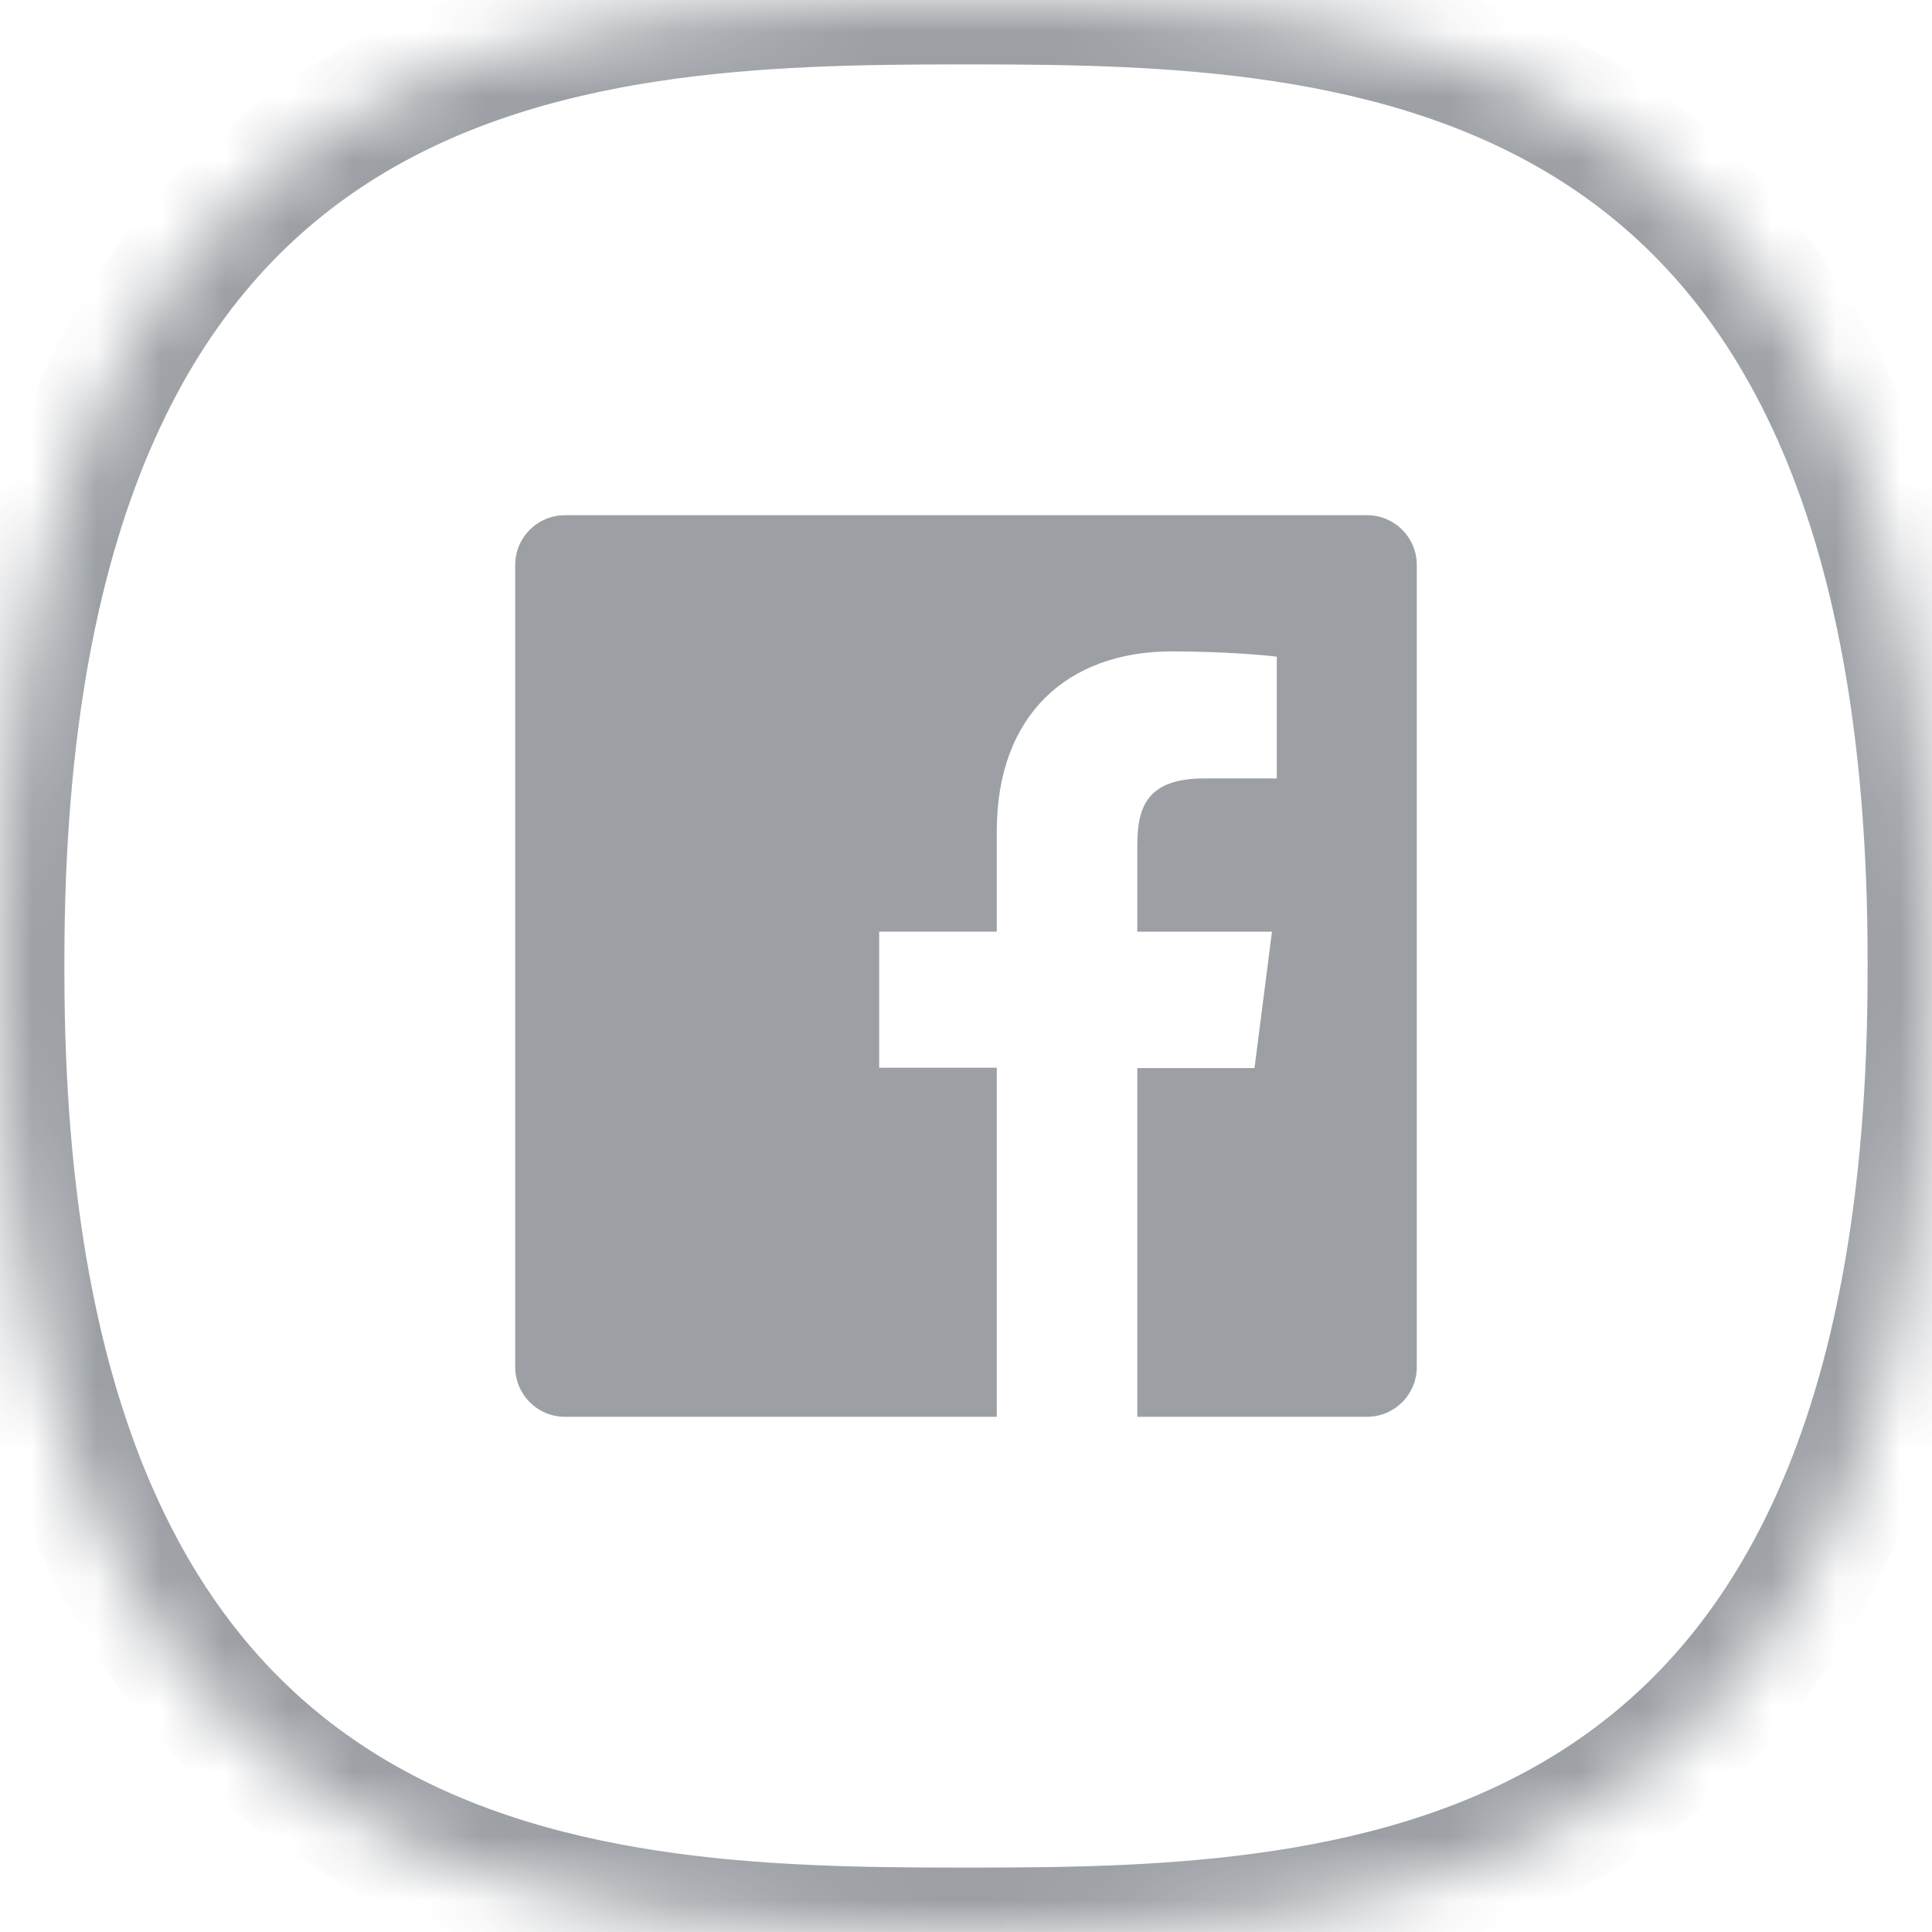
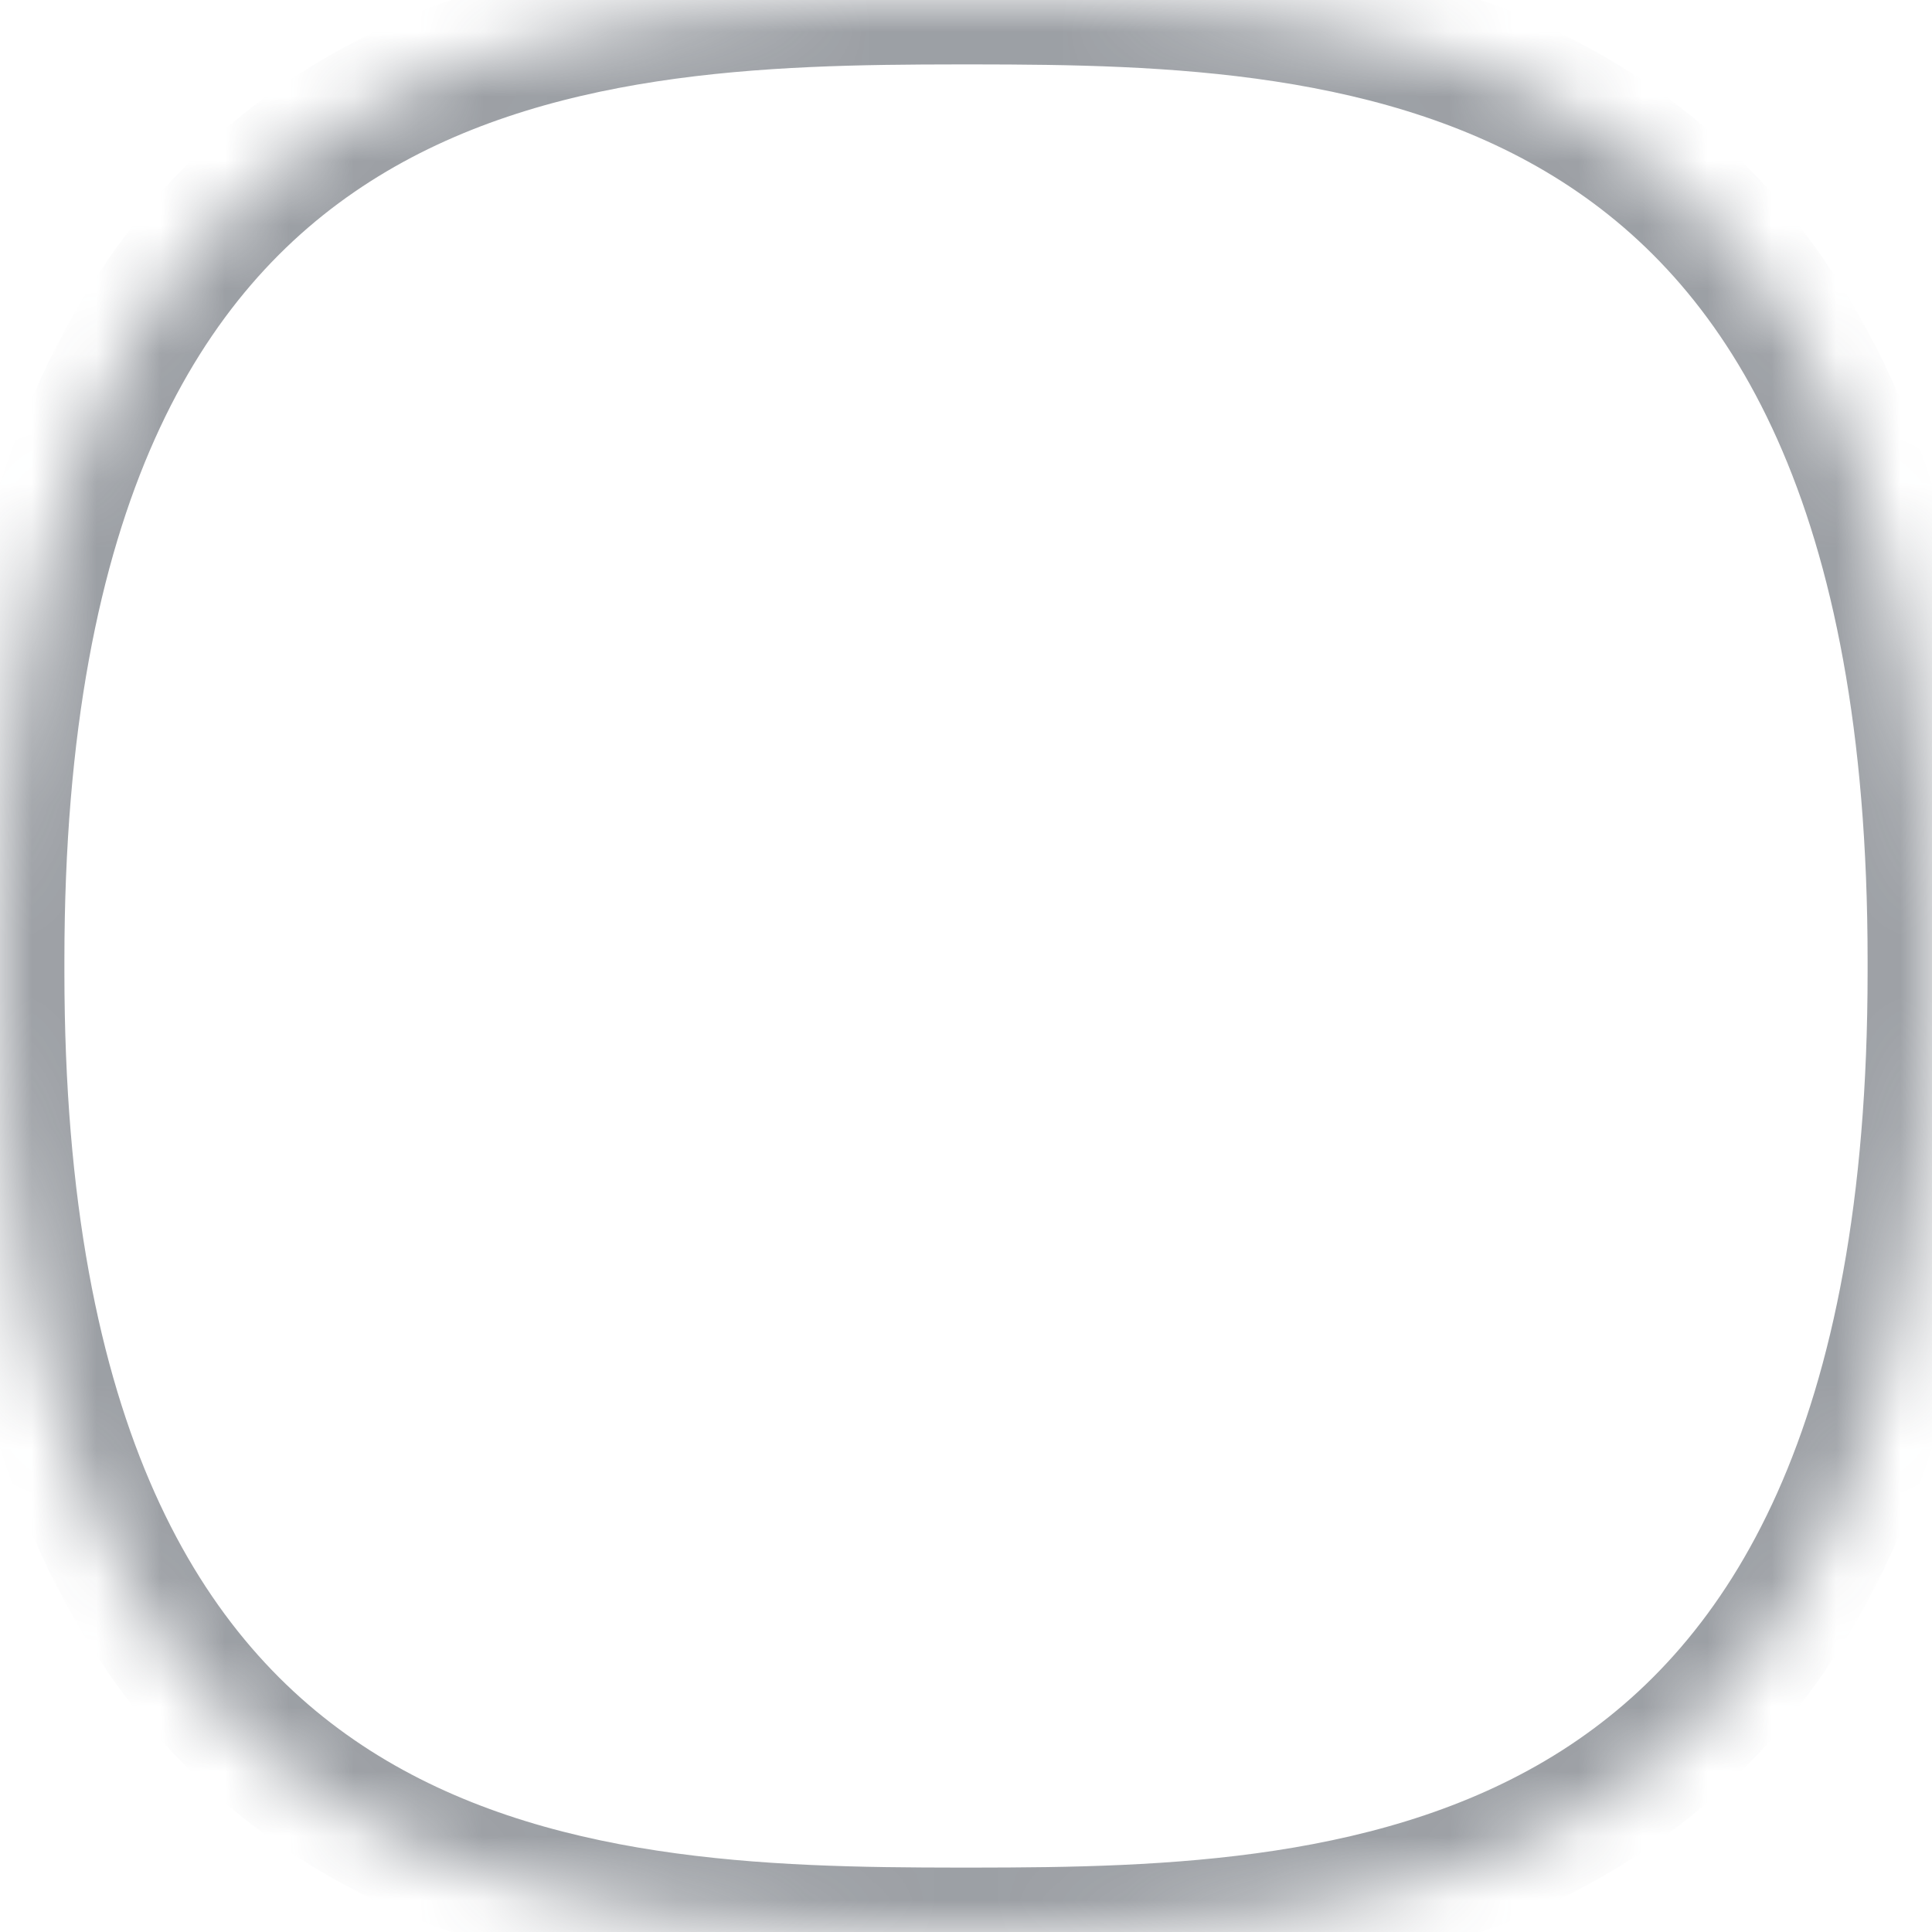
<svg xmlns="http://www.w3.org/2000/svg" xmlns:xlink="http://www.w3.org/1999/xlink" width="30px" height="30px" viewBox="0 0 30 30" version="1.1">
  <title>ico_facebook_light</title>
  <desc>Created with Sketch.</desc>
  <defs>
    <path d="M0,15 C6.47922286e-05,14.969 0,14.939 0,14.908 C0,0.289 8.939,0.005 14.881,8.28406836e-05 C14.92,0 14.96,5.34456022e-06 15,1.60336807e-05 C15.04,5.34456022e-06 15.08,0 15.119,0 C21.061,0.005 30,0.289 30,14.908 C30,14.939 30,14.969 30,15 C30,15.031 30,15.061 30,15.092 C30,29.711 21.061,29.995 15.119,30 C15.08,30 15.04,30 15,30 C14.96,30 14.92,30 14.881,30 C8.939,29.995 0,29.711 0,15.092 C0,15.061 6.47922286e-05,15.031 0,15 Z" id="path-1" />
    <mask id="mask-2" maskContentUnits="userSpaceOnUse" maskUnits="objectBoundingBox" x="0" y="0" width="30" height="30" fill="white">
      <use xlink:href="#path-1" />
    </mask>
  </defs>
  <g id="✅-UI-Landing.v2" stroke="none" stroke-width="1" fill="none" fill-rule="evenodd" opacity="0.5">
    <g id="Deliverables-dektop" transform="translate(-250, -178)">
      <g id="ico_facebook_light" transform="translate(250, 178)">
        <use id="Combined-Shape" stroke="#3A414B" mask="url(#mask-2)" stroke-width="2" xlink:href="#path-1" />
        <g id="facebook" transform="translate(8, 8)" fill="#3A414B">
-           <path d="M13.227,0 L0.773,0 C0.346,0 0,0.346 0,0.773 L0,13.227 C0,13.654 0.346,14 0.773,14 L7.478,14 L7.478,8.579 L5.652,8.579 L5.652,6.466 L7.478,6.466 L7.478,4.906 C7.478,3.098 8.582,2.115 10.195,2.115 C10.968,2.115 11.632,2.171 11.826,2.197 L11.826,4.087 L10.706,4.087 C9.831,4.087 9.66,4.507 9.66,5.12 L9.66,6.467 L11.751,6.467 L11.48,8.585 L9.66,8.585 L9.66,14 L13.227,14 C13.654,14 14,13.654 14,13.227 L14,0.773 C14,0.346 13.654,0 13.227,0" id="Shape" />
-         </g>
+           </g>
      </g>
    </g>
  </g>
</svg>